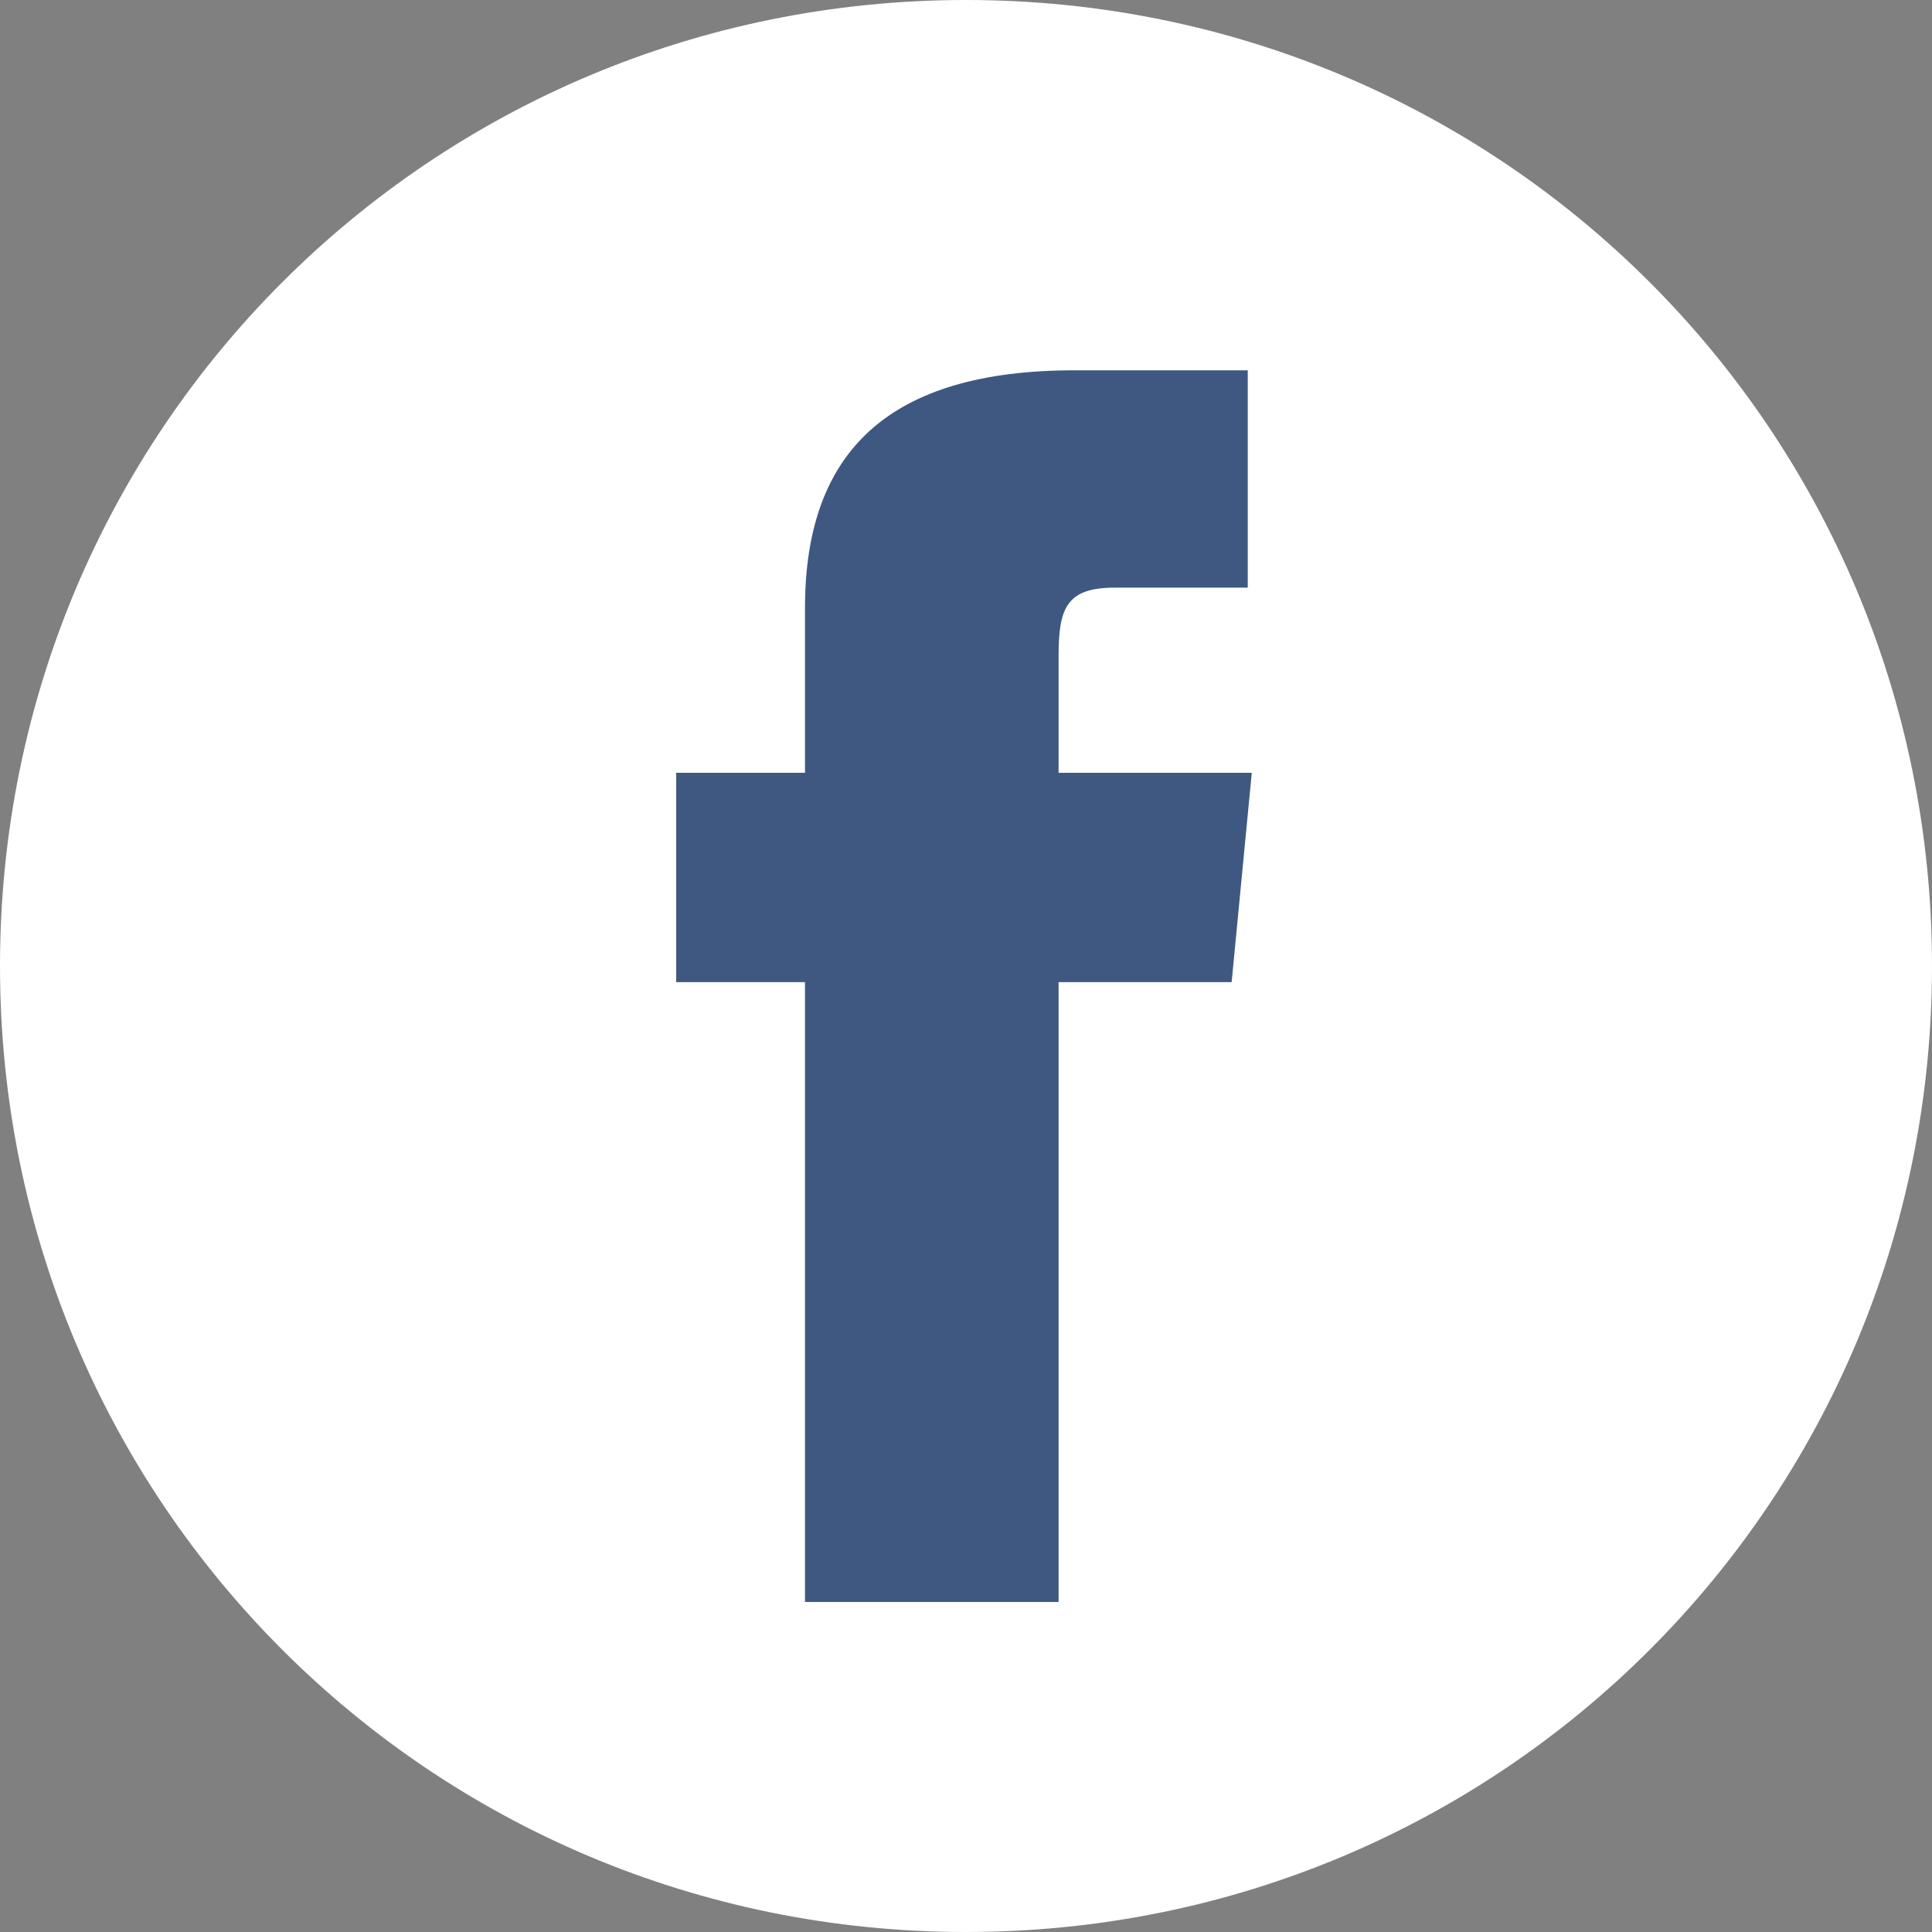
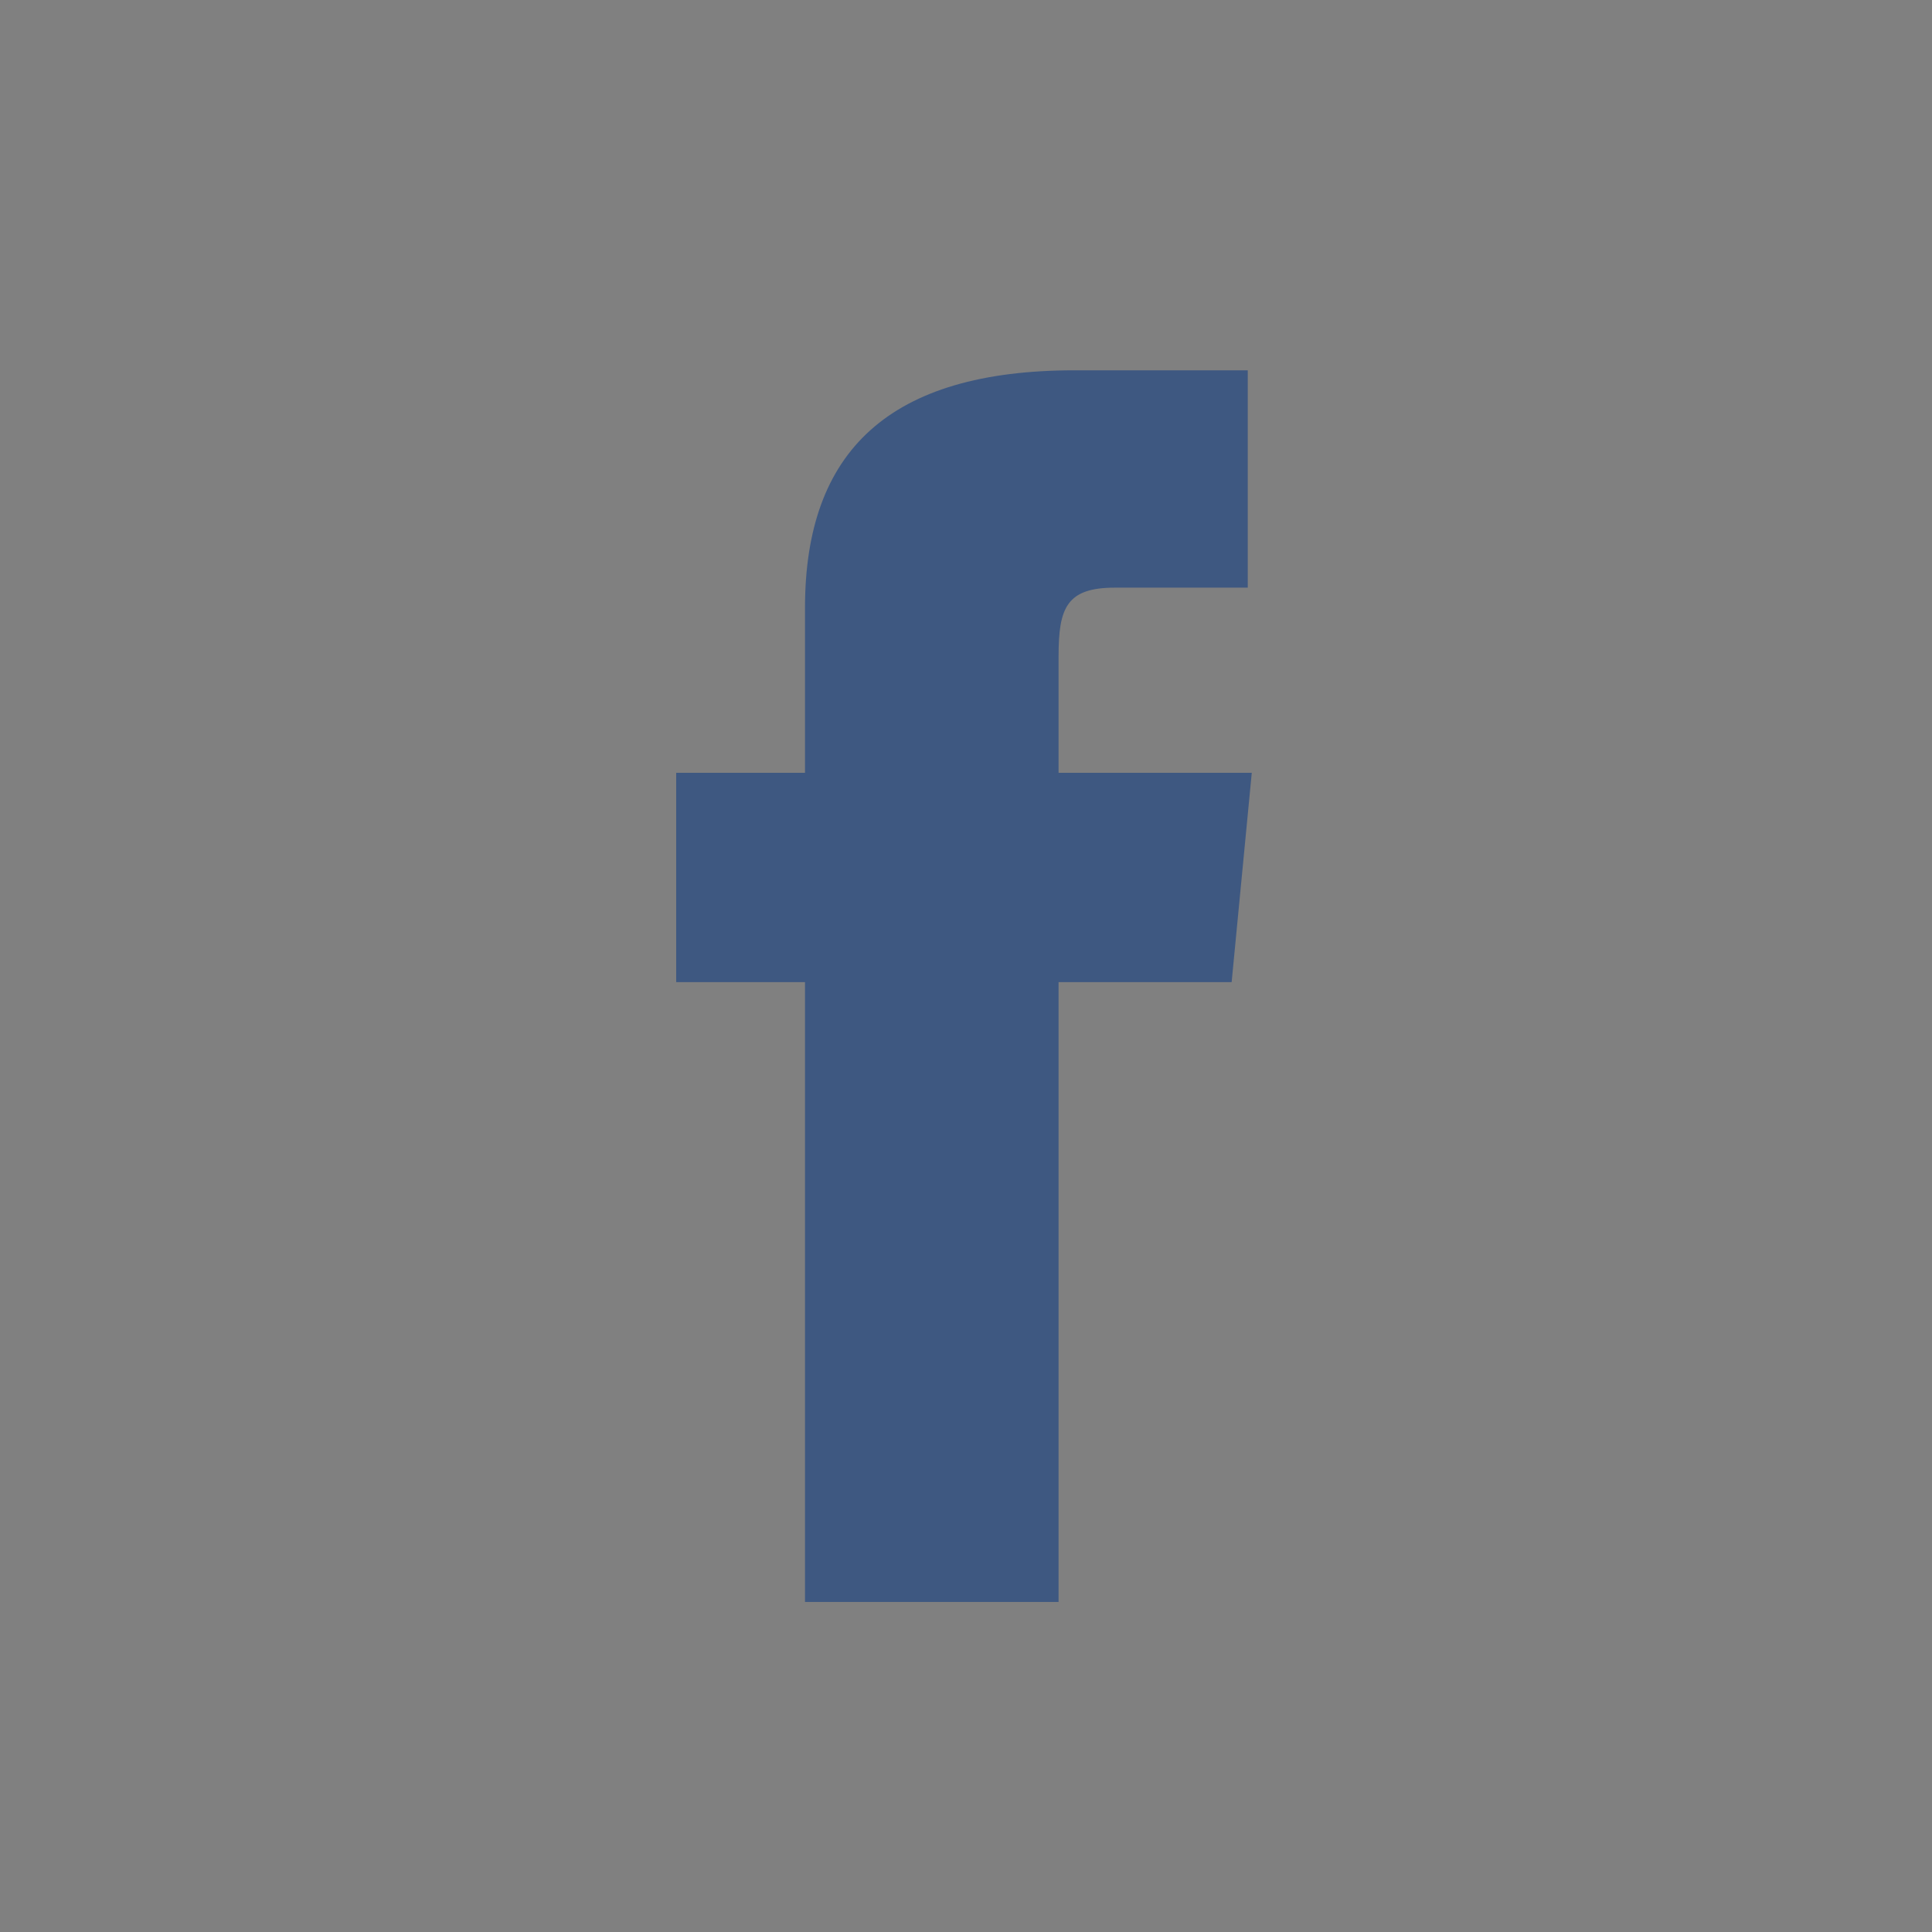
<svg xmlns="http://www.w3.org/2000/svg" enable-background="new 0 0 48 48" viewBox="0 0 48 48">
  <rect x="0" y="0" width="48" height="48" fill="#808080" stroke="none" />
-   <path d="m48 24c0 13.3-10.7 24-24 24s-24-10.7-24-24 10.7-24 24-24 24 10.7 24 24z" fill="#fff" />
  <path d="m20.1 39.8h6.2v-15.4h4.3l.5-5.2h-4.8s0-1.9 0-2.9c0-1.2.2-1.7 1.4-1.7h3.3v-5.4s-3.5 0-4.3 0c-4.6 0-6.7 2-6.7 5.9v4.1h-3.2v5.2h3.2v15.4z" fill="#3e5881" />
</svg>